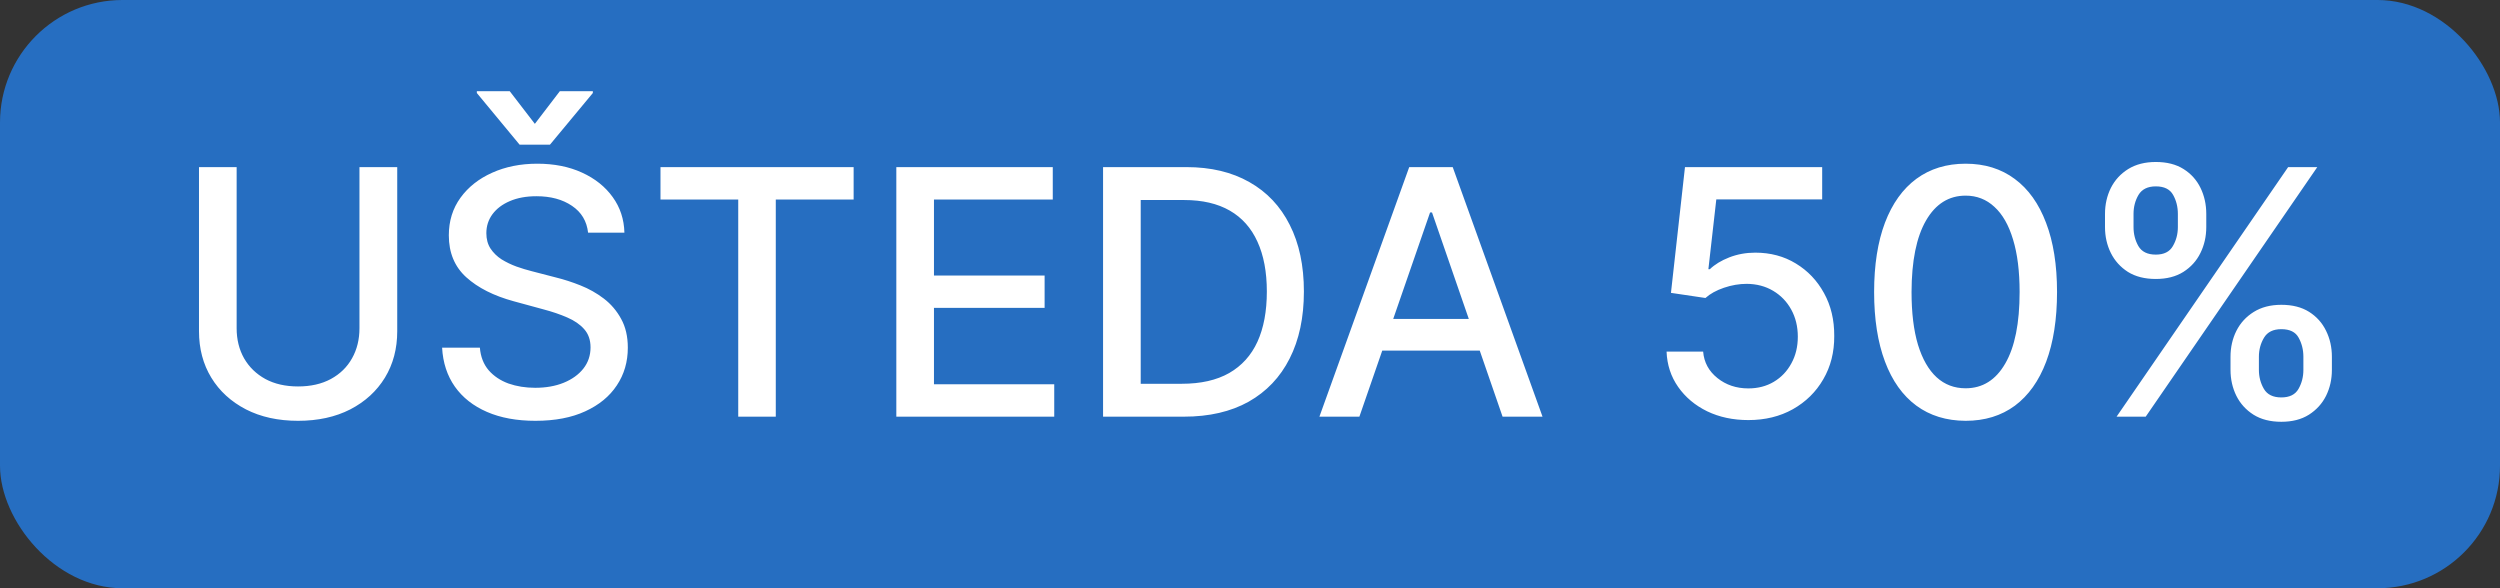
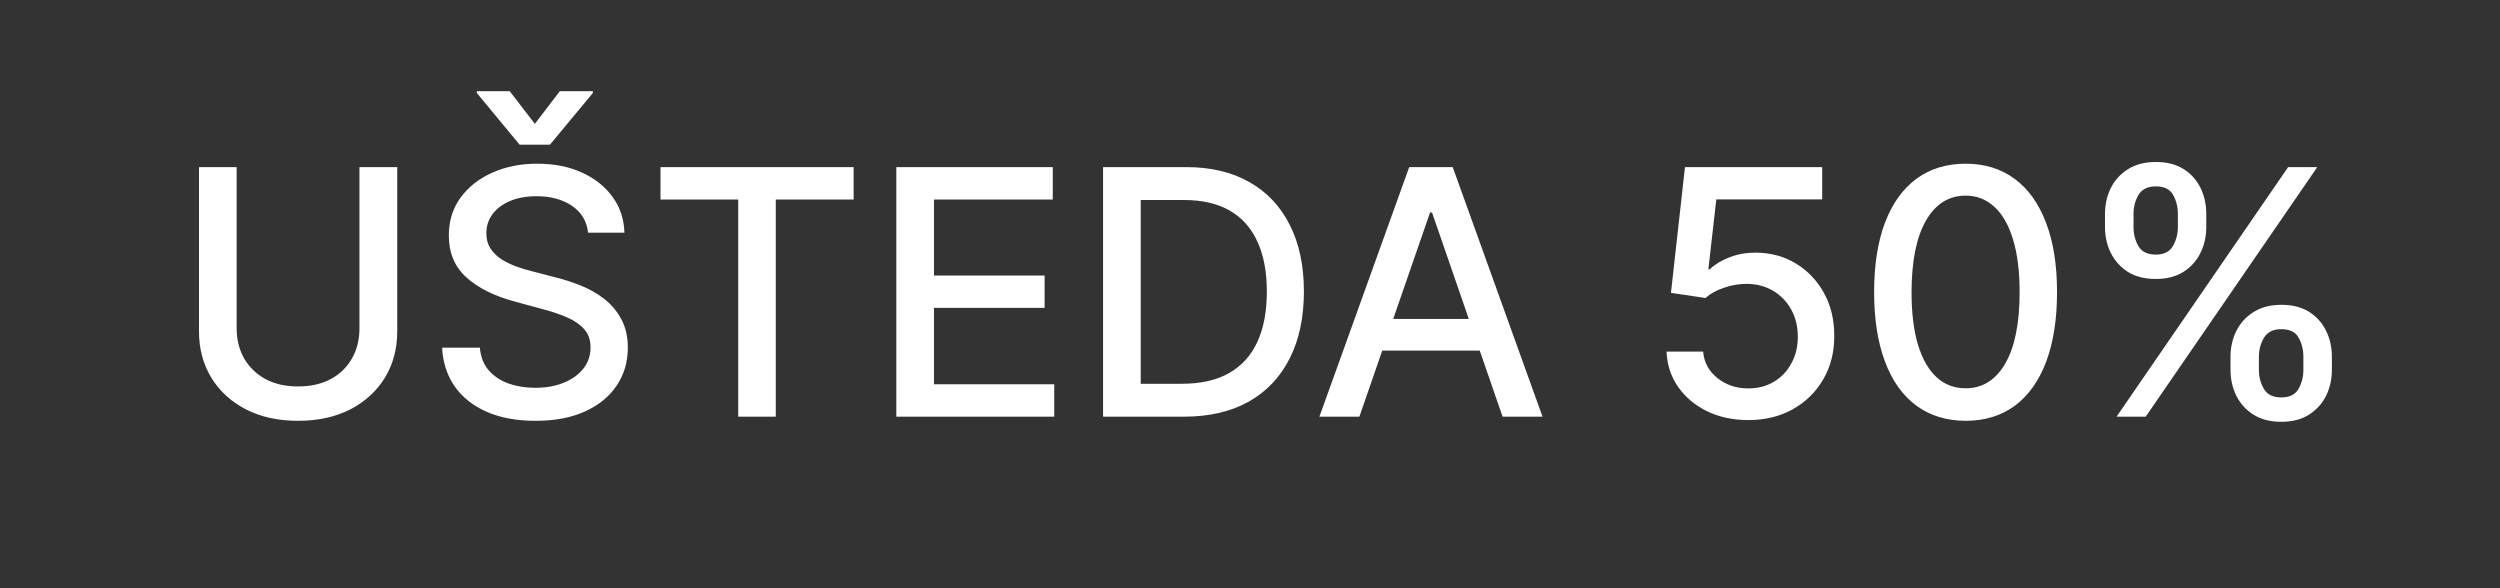
<svg xmlns="http://www.w3.org/2000/svg" width="102" height="24" viewBox="0 0 102 24" fill="none">
  <rect x="0" y="0" width="102" height="24" fill="#333333" stroke="none" />
-   <rect width="102" height="24" rx="5" fill="#266EC1" />
  <path d="M14.666 6.818H16.207V13.515C16.207 14.227 16.04 14.859 15.705 15.409C15.37 15.956 14.9 16.387 14.293 16.702C13.687 17.013 12.976 17.169 12.161 17.169C11.348 17.169 10.639 17.013 10.033 16.702C9.426 16.387 8.955 15.956 8.621 15.409C8.286 14.859 8.119 14.227 8.119 13.515V6.818H9.655V13.391C9.655 13.851 9.756 14.261 9.958 14.619C10.164 14.977 10.454 15.258 10.828 15.464C11.203 15.666 11.647 15.767 12.161 15.767C12.678 15.767 13.123 15.666 13.498 15.464C13.876 15.258 14.164 14.977 14.363 14.619C14.565 14.261 14.666 13.851 14.666 13.391V6.818ZM23.994 9.493C23.941 9.022 23.722 8.658 23.338 8.399C22.953 8.137 22.47 8.006 21.886 8.006C21.469 8.006 21.107 8.073 20.802 8.205C20.497 8.335 20.261 8.513 20.091 8.742C19.926 8.968 19.843 9.224 19.843 9.513C19.843 9.755 19.899 9.964 20.012 10.139C20.128 10.315 20.279 10.462 20.464 10.582C20.653 10.698 20.855 10.796 21.071 10.875C21.286 10.951 21.493 11.014 21.692 11.064L22.687 11.322C23.011 11.402 23.345 11.51 23.686 11.646C24.027 11.781 24.344 11.96 24.636 12.182C24.927 12.405 25.163 12.68 25.341 13.008C25.524 13.336 25.615 13.729 25.615 14.186C25.615 14.763 25.466 15.275 25.167 15.722C24.872 16.17 24.443 16.523 23.88 16.781C23.32 17.04 22.642 17.169 21.846 17.169C21.084 17.169 20.424 17.048 19.868 16.806C19.311 16.564 18.875 16.221 18.56 15.777C18.245 15.329 18.071 14.799 18.038 14.186H19.579C19.609 14.554 19.729 14.861 19.937 15.106C20.149 15.348 20.42 15.528 20.748 15.648C21.079 15.764 21.442 15.822 21.837 15.822C22.271 15.822 22.657 15.754 22.995 15.618C23.336 15.479 23.605 15.287 23.8 15.041C23.996 14.793 24.094 14.503 24.094 14.171C24.094 13.87 24.007 13.623 23.835 13.43C23.666 13.238 23.436 13.079 23.144 12.953C22.856 12.827 22.529 12.716 22.165 12.62L20.962 12.292C20.146 12.07 19.5 11.743 19.023 11.312C18.549 10.882 18.312 10.312 18.312 9.602C18.312 9.016 18.471 8.504 18.789 8.066C19.107 7.629 19.538 7.289 20.081 7.047C20.625 6.802 21.238 6.679 21.921 6.679C22.61 6.679 23.219 6.8 23.746 7.042C24.276 7.284 24.694 7.617 24.998 8.041C25.303 8.462 25.462 8.946 25.476 9.493H23.994ZM20.797 3.721L21.822 5.053L22.841 3.721H24.188V3.795L22.438 5.903H21.2L19.455 3.795V3.721H20.797ZM26.948 8.141V6.818H34.828V8.141H31.652V17H30.12V8.141H26.948ZM36.57 17V6.818H42.953V8.141H38.106V11.243H42.62V12.56H38.106V15.678H43.013V17H36.57ZM48.301 17H45.005V6.818H48.406C49.404 6.818 50.26 7.022 50.976 7.43C51.692 7.834 52.241 8.416 52.622 9.175C53.006 9.93 53.199 10.837 53.199 11.894C53.199 12.955 53.005 13.866 52.617 14.629C52.232 15.391 51.675 15.977 50.946 16.389C50.217 16.796 49.336 17 48.301 17ZM46.541 15.658H48.217C48.992 15.658 49.637 15.512 50.151 15.22C50.665 14.925 51.049 14.499 51.304 13.943C51.559 13.382 51.687 12.7 51.687 11.894C51.687 11.095 51.559 10.418 51.304 9.861C51.052 9.304 50.676 8.881 50.176 8.593C49.675 8.305 49.054 8.161 48.311 8.161H46.541V15.658ZM55.463 17H53.832L57.496 6.818H59.271L62.935 17H61.305L58.426 8.668H58.347L55.463 17ZM55.736 13.013H61.026V14.305H55.736V13.013ZM71.332 17.139C70.709 17.139 70.149 17.02 69.652 16.781C69.158 16.539 68.764 16.208 68.469 15.787C68.174 15.366 68.016 14.885 67.996 14.345H69.488C69.524 14.783 69.718 15.142 70.07 15.424C70.421 15.706 70.842 15.847 71.332 15.847C71.724 15.847 72.07 15.757 72.371 15.578C72.676 15.396 72.915 15.146 73.087 14.827C73.263 14.509 73.351 14.146 73.351 13.739C73.351 13.324 73.261 12.955 73.082 12.63C72.903 12.305 72.656 12.05 72.342 11.864C72.03 11.679 71.672 11.584 71.268 11.581C70.96 11.581 70.65 11.634 70.338 11.74C70.026 11.846 69.775 11.985 69.582 12.158L68.175 11.949L68.747 6.818H74.345V8.136H70.025L69.702 10.984H69.761C69.96 10.792 70.224 10.631 70.552 10.502C70.883 10.373 71.238 10.308 71.616 10.308C72.236 10.308 72.787 10.456 73.271 10.751C73.758 11.046 74.141 11.448 74.42 11.959C74.701 12.466 74.841 13.049 74.837 13.709C74.841 14.368 74.692 14.957 74.39 15.474C74.092 15.991 73.677 16.398 73.147 16.697C72.62 16.992 72.015 17.139 71.332 17.139ZM80.198 17.169C79.412 17.166 78.741 16.959 78.184 16.548C77.628 16.137 77.202 15.538 76.907 14.753C76.612 13.967 76.464 13.021 76.464 11.914C76.464 10.81 76.612 9.867 76.907 9.085C77.205 8.303 77.633 7.706 78.189 7.295C78.75 6.884 79.419 6.679 80.198 6.679C80.977 6.679 81.645 6.886 82.201 7.3C82.758 7.711 83.184 8.308 83.479 9.09C83.778 9.869 83.927 10.81 83.927 11.914C83.927 13.024 83.779 13.972 83.484 14.758C83.189 15.54 82.763 16.138 82.207 16.553C81.65 16.963 80.98 17.169 80.198 17.169ZM80.198 15.842C80.887 15.842 81.426 15.505 81.814 14.832C82.205 14.16 82.4 13.187 82.4 11.914C82.4 11.069 82.311 10.355 82.132 9.771C81.956 9.185 81.703 8.741 81.371 8.439C81.043 8.134 80.652 7.982 80.198 7.982C79.512 7.982 78.973 8.32 78.582 8.996C78.191 9.672 77.994 10.645 77.991 11.914C77.991 12.762 78.078 13.48 78.254 14.067C78.433 14.65 78.687 15.093 79.015 15.394C79.343 15.693 79.737 15.842 80.198 15.842ZM91.005 15.091V14.554C91.005 14.169 91.085 13.818 91.244 13.5C91.406 13.178 91.641 12.922 91.95 12.729C92.261 12.534 92.637 12.436 93.078 12.436C93.529 12.436 93.907 12.532 94.212 12.724C94.517 12.917 94.747 13.174 94.903 13.495C95.062 13.816 95.141 14.169 95.141 14.554V15.091C95.141 15.475 95.062 15.828 94.903 16.15C94.744 16.468 94.51 16.725 94.202 16.921C93.897 17.113 93.522 17.209 93.078 17.209C92.631 17.209 92.253 17.113 91.945 16.921C91.636 16.725 91.403 16.468 91.244 16.15C91.085 15.828 91.005 15.475 91.005 15.091ZM92.163 14.554V15.091C92.163 15.376 92.231 15.634 92.367 15.867C92.503 16.099 92.74 16.215 93.078 16.215C93.413 16.215 93.647 16.099 93.779 15.867C93.912 15.634 93.978 15.376 93.978 15.091V14.554C93.978 14.269 93.913 14.01 93.784 13.778C93.658 13.546 93.423 13.43 93.078 13.43C92.747 13.43 92.511 13.546 92.372 13.778C92.233 14.01 92.163 14.269 92.163 14.554ZM85.884 9.264V8.727C85.884 8.343 85.964 7.99 86.123 7.668C86.285 7.347 86.521 7.09 86.829 6.898C87.14 6.705 87.517 6.609 87.957 6.609C88.408 6.609 88.786 6.705 89.091 6.898C89.396 7.09 89.626 7.347 89.782 7.668C89.938 7.99 90.016 8.343 90.016 8.727V9.264C90.016 9.649 89.936 10.002 89.777 10.323C89.621 10.641 89.389 10.898 89.081 11.094C88.776 11.286 88.401 11.382 87.957 11.382C87.507 11.382 87.127 11.286 86.819 11.094C86.514 10.898 86.282 10.641 86.123 10.323C85.964 10.002 85.884 9.649 85.884 9.264ZM87.048 8.727V9.264C87.048 9.549 87.114 9.808 87.246 10.04C87.382 10.272 87.619 10.388 87.957 10.388C88.289 10.388 88.521 10.272 88.653 10.04C88.789 9.808 88.857 9.549 88.857 9.264V8.727C88.857 8.442 88.793 8.184 88.663 7.952C88.534 7.72 88.299 7.604 87.957 7.604C87.626 7.604 87.391 7.72 87.251 7.952C87.115 8.184 87.048 8.442 87.048 8.727ZM86.356 17L93.356 6.818H94.545L87.545 17H86.356Z" fill="white" />
</svg>